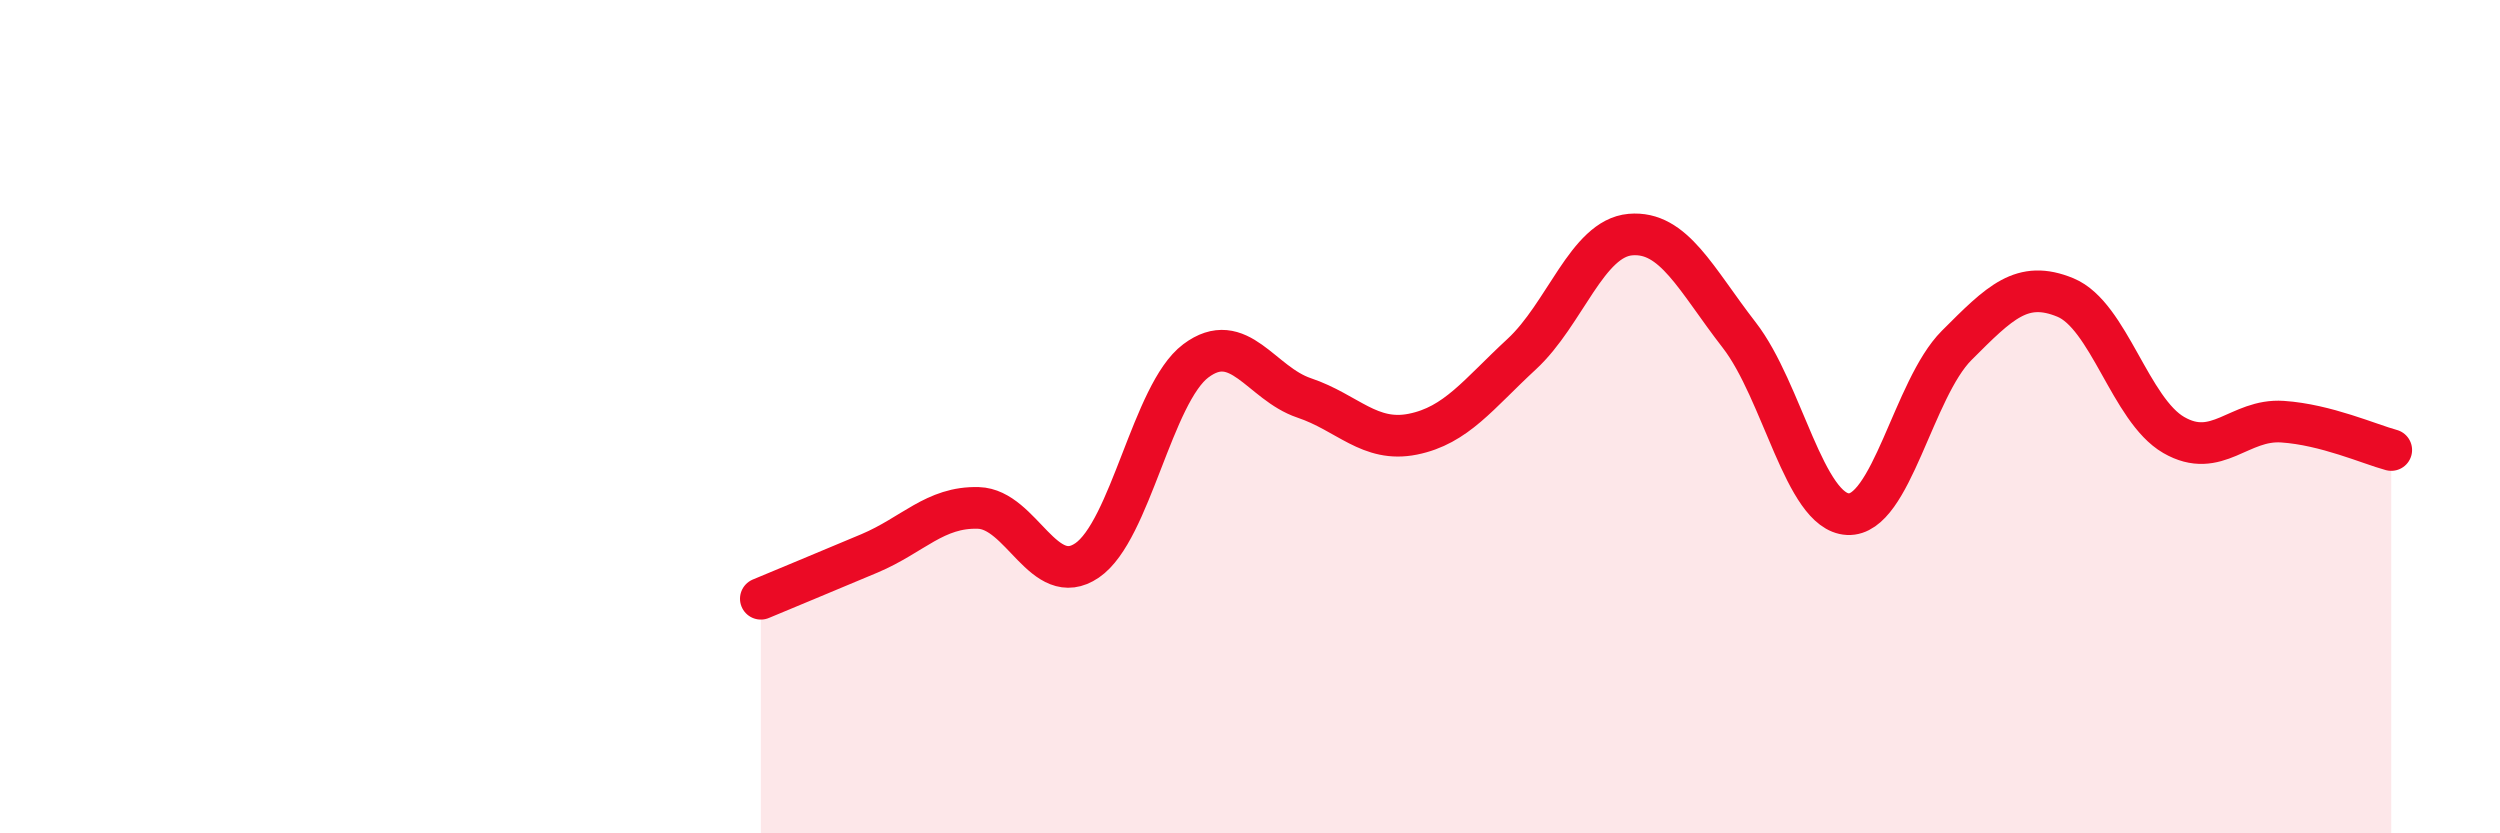
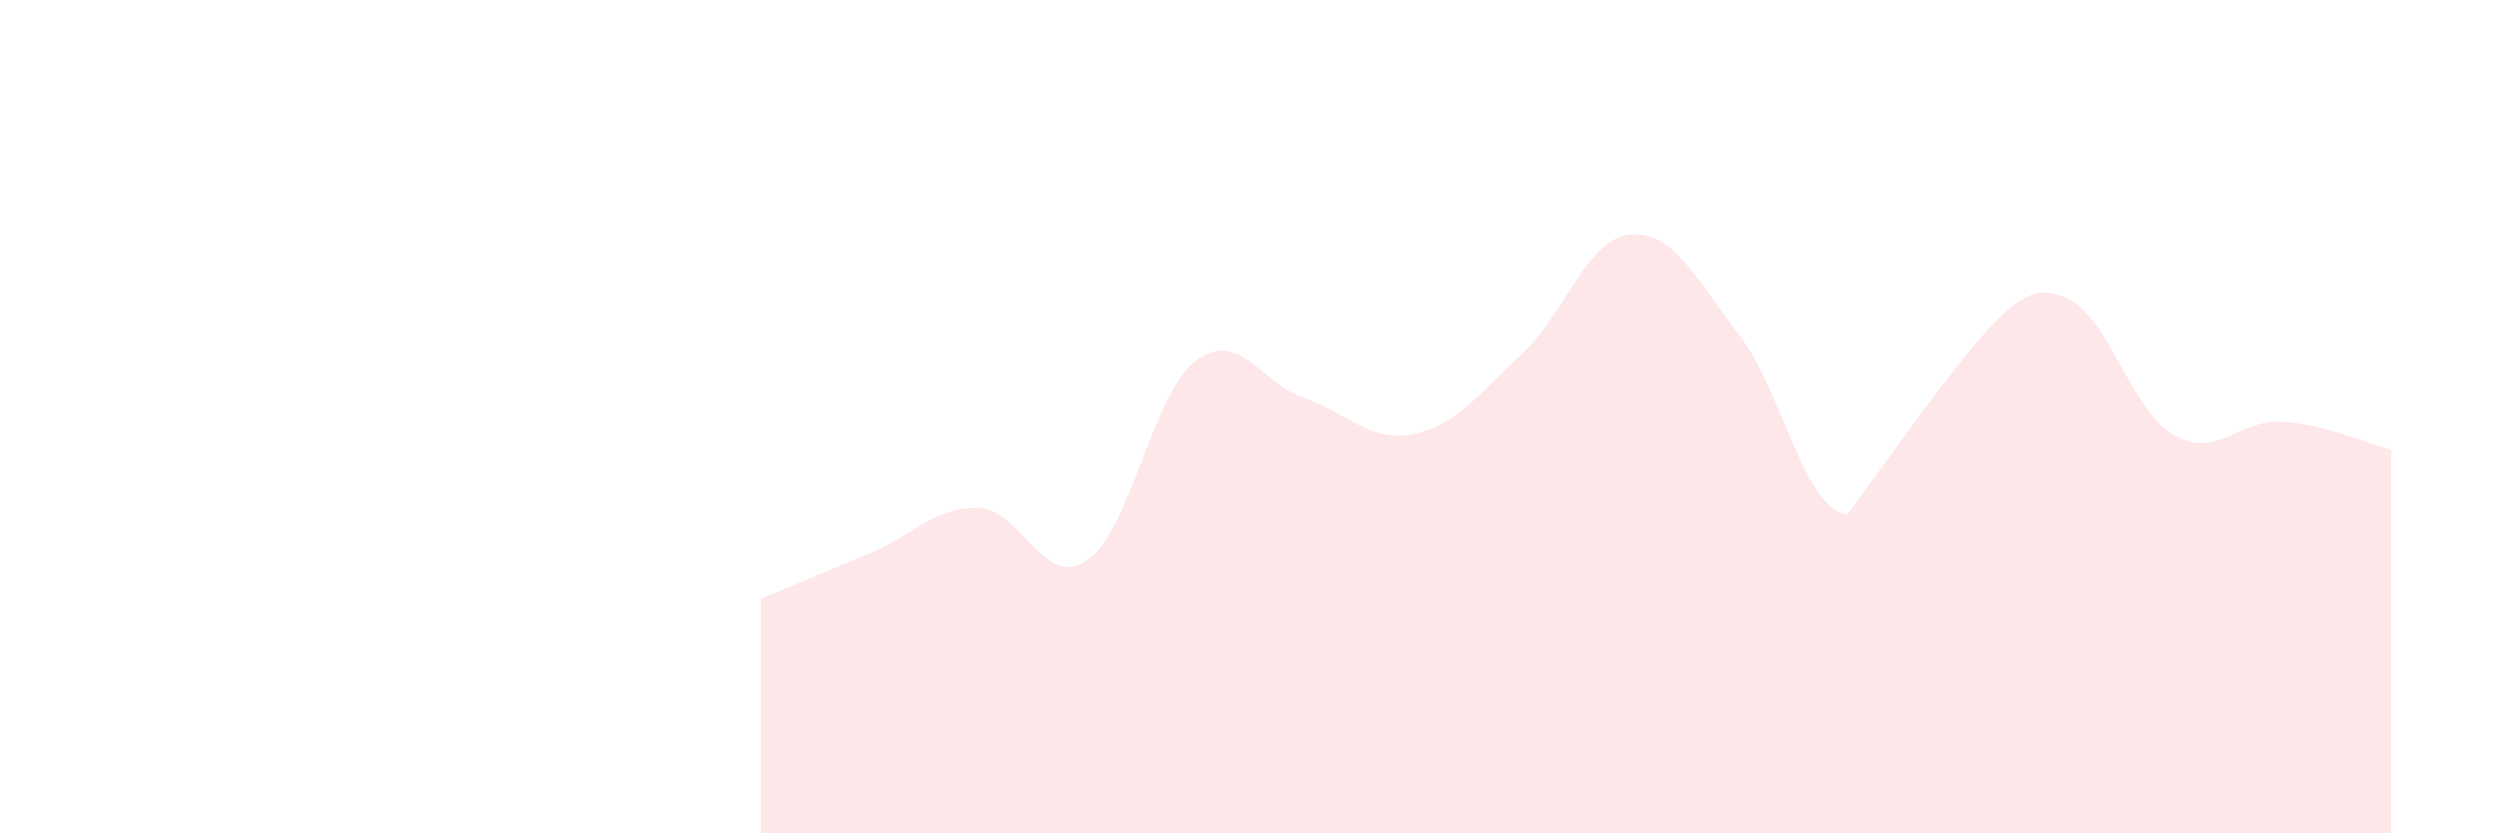
<svg xmlns="http://www.w3.org/2000/svg" width="60" height="20" viewBox="0 0 60 20">
-   <path d="M 18.26,14.37 C 18.78,14.15 19.83,13.72 20.87,13.28 C 21.91,12.84 22.44,12.16 23.48,12.19 C 24.52,12.22 25.05,14.16 26.09,13.45 C 27.13,12.74 27.66,9.44 28.7,8.66 C 29.74,7.88 30.26,9.2 31.3,9.55 C 32.34,9.9 32.87,10.63 33.91,10.42 C 34.95,10.21 35.48,9.46 36.52,8.5 C 37.56,7.54 38.09,5.72 39.13,5.63 C 40.17,5.54 40.7,6.7 41.74,8.04 C 42.78,9.38 43.31,12.29 44.35,12.34 C 45.39,12.39 45.92,9.33 46.96,8.29 C 48,7.25 48.53,6.71 49.57,7.14 C 50.61,7.57 51.13,9.84 52.17,10.44 C 53.21,11.04 53.74,10.05 54.78,10.12 C 55.82,10.19 56.87,10.66 57.39,10.8L57.39 20L18.26 20Z" fill="#EB0A25" opacity="0.1" stroke-linecap="round" stroke-linejoin="round" />
-   <path d="M 18.26,14.37 C 18.78,14.15 19.83,13.72 20.87,13.28 C 21.91,12.84 22.44,12.16 23.48,12.19 C 24.52,12.22 25.05,14.16 26.09,13.45 C 27.13,12.74 27.66,9.44 28.7,8.66 C 29.74,7.88 30.26,9.2 31.3,9.55 C 32.34,9.9 32.87,10.63 33.91,10.42 C 34.95,10.21 35.48,9.46 36.52,8.5 C 37.56,7.54 38.09,5.72 39.13,5.63 C 40.17,5.54 40.7,6.7 41.74,8.04 C 42.78,9.38 43.31,12.29 44.35,12.34 C 45.39,12.39 45.92,9.33 46.96,8.29 C 48,7.25 48.53,6.71 49.57,7.14 C 50.61,7.57 51.13,9.84 52.17,10.44 C 53.21,11.04 53.74,10.05 54.78,10.12 C 55.82,10.19 56.87,10.66 57.39,10.8" stroke="#EB0A25" stroke-width="1" fill="none" stroke-linecap="round" stroke-linejoin="round" />
+   <path d="M 18.26,14.37 C 18.78,14.15 19.83,13.72 20.87,13.28 C 21.91,12.84 22.44,12.16 23.48,12.19 C 24.52,12.22 25.05,14.16 26.09,13.45 C 27.13,12.74 27.66,9.44 28.7,8.66 C 29.74,7.88 30.26,9.2 31.3,9.55 C 32.34,9.9 32.87,10.63 33.91,10.42 C 34.95,10.21 35.48,9.46 36.52,8.5 C 37.56,7.54 38.09,5.72 39.13,5.63 C 40.17,5.54 40.7,6.7 41.74,8.04 C 42.78,9.38 43.31,12.29 44.35,12.34 C 48,7.25 48.53,6.71 49.57,7.14 C 50.61,7.57 51.13,9.84 52.17,10.44 C 53.21,11.04 53.74,10.05 54.78,10.12 C 55.82,10.19 56.87,10.66 57.39,10.8L57.39 20L18.26 20Z" fill="#EB0A25" opacity="0.1" stroke-linecap="round" stroke-linejoin="round" />
</svg>